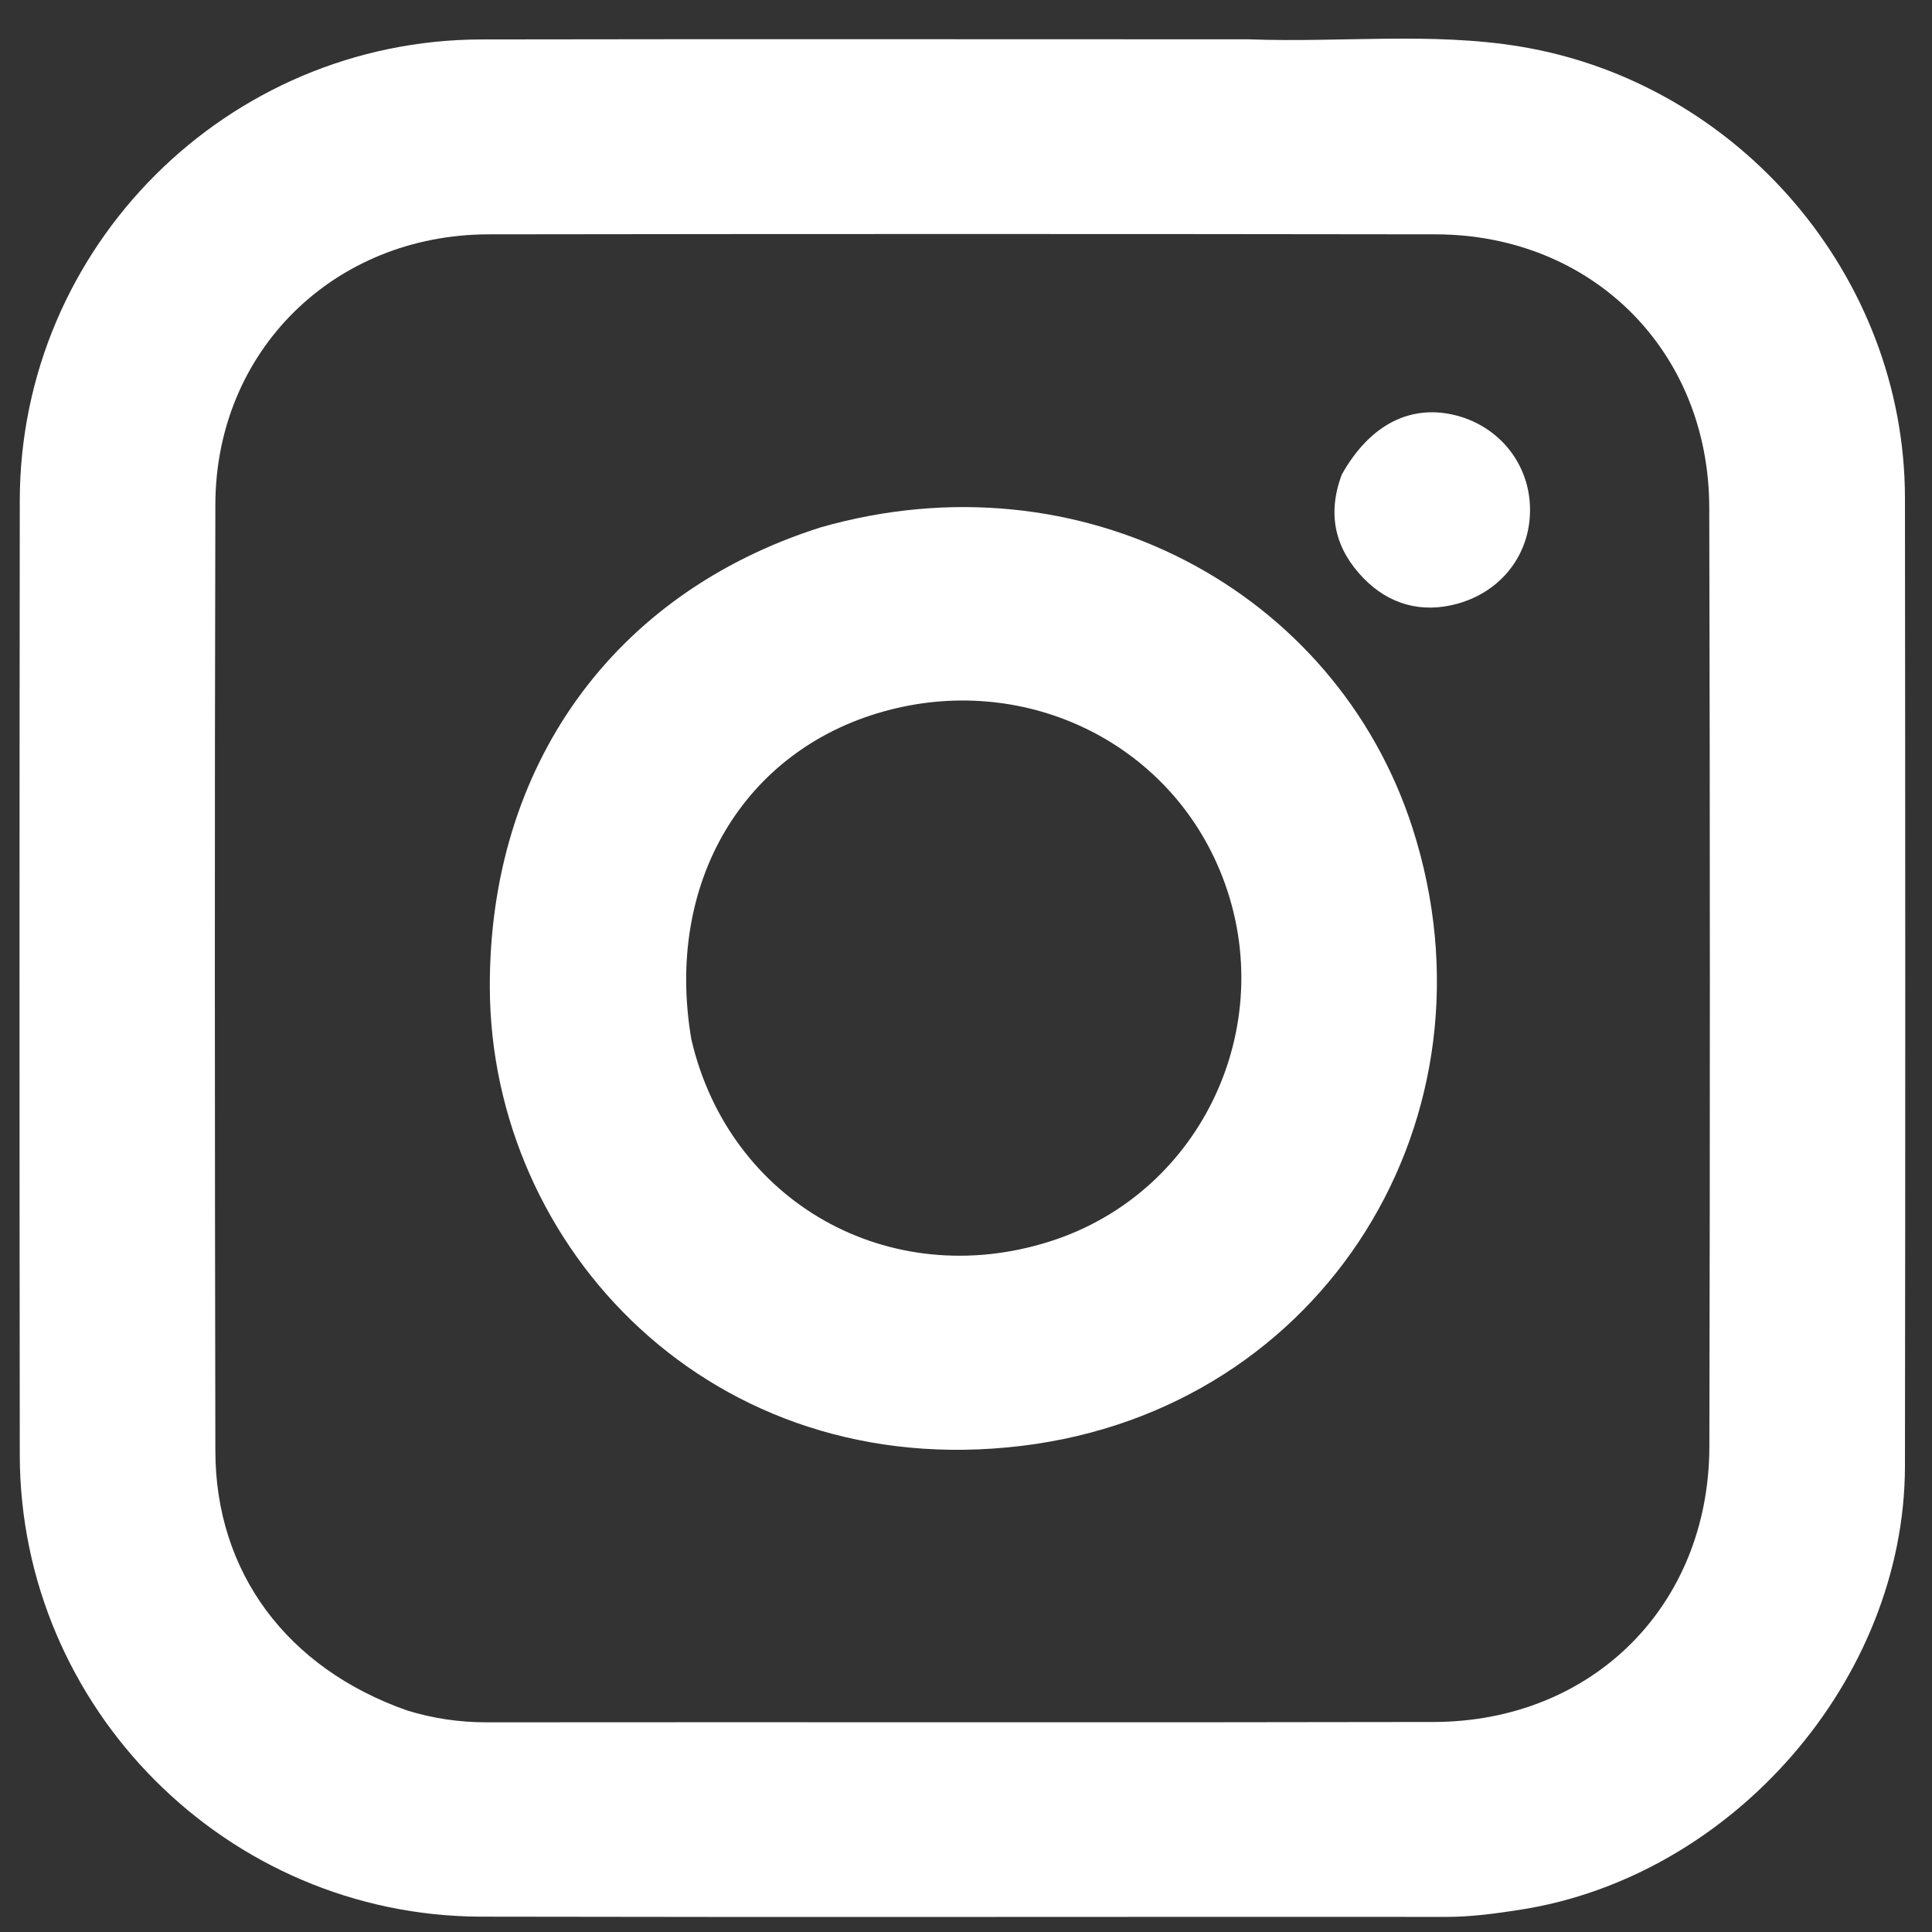
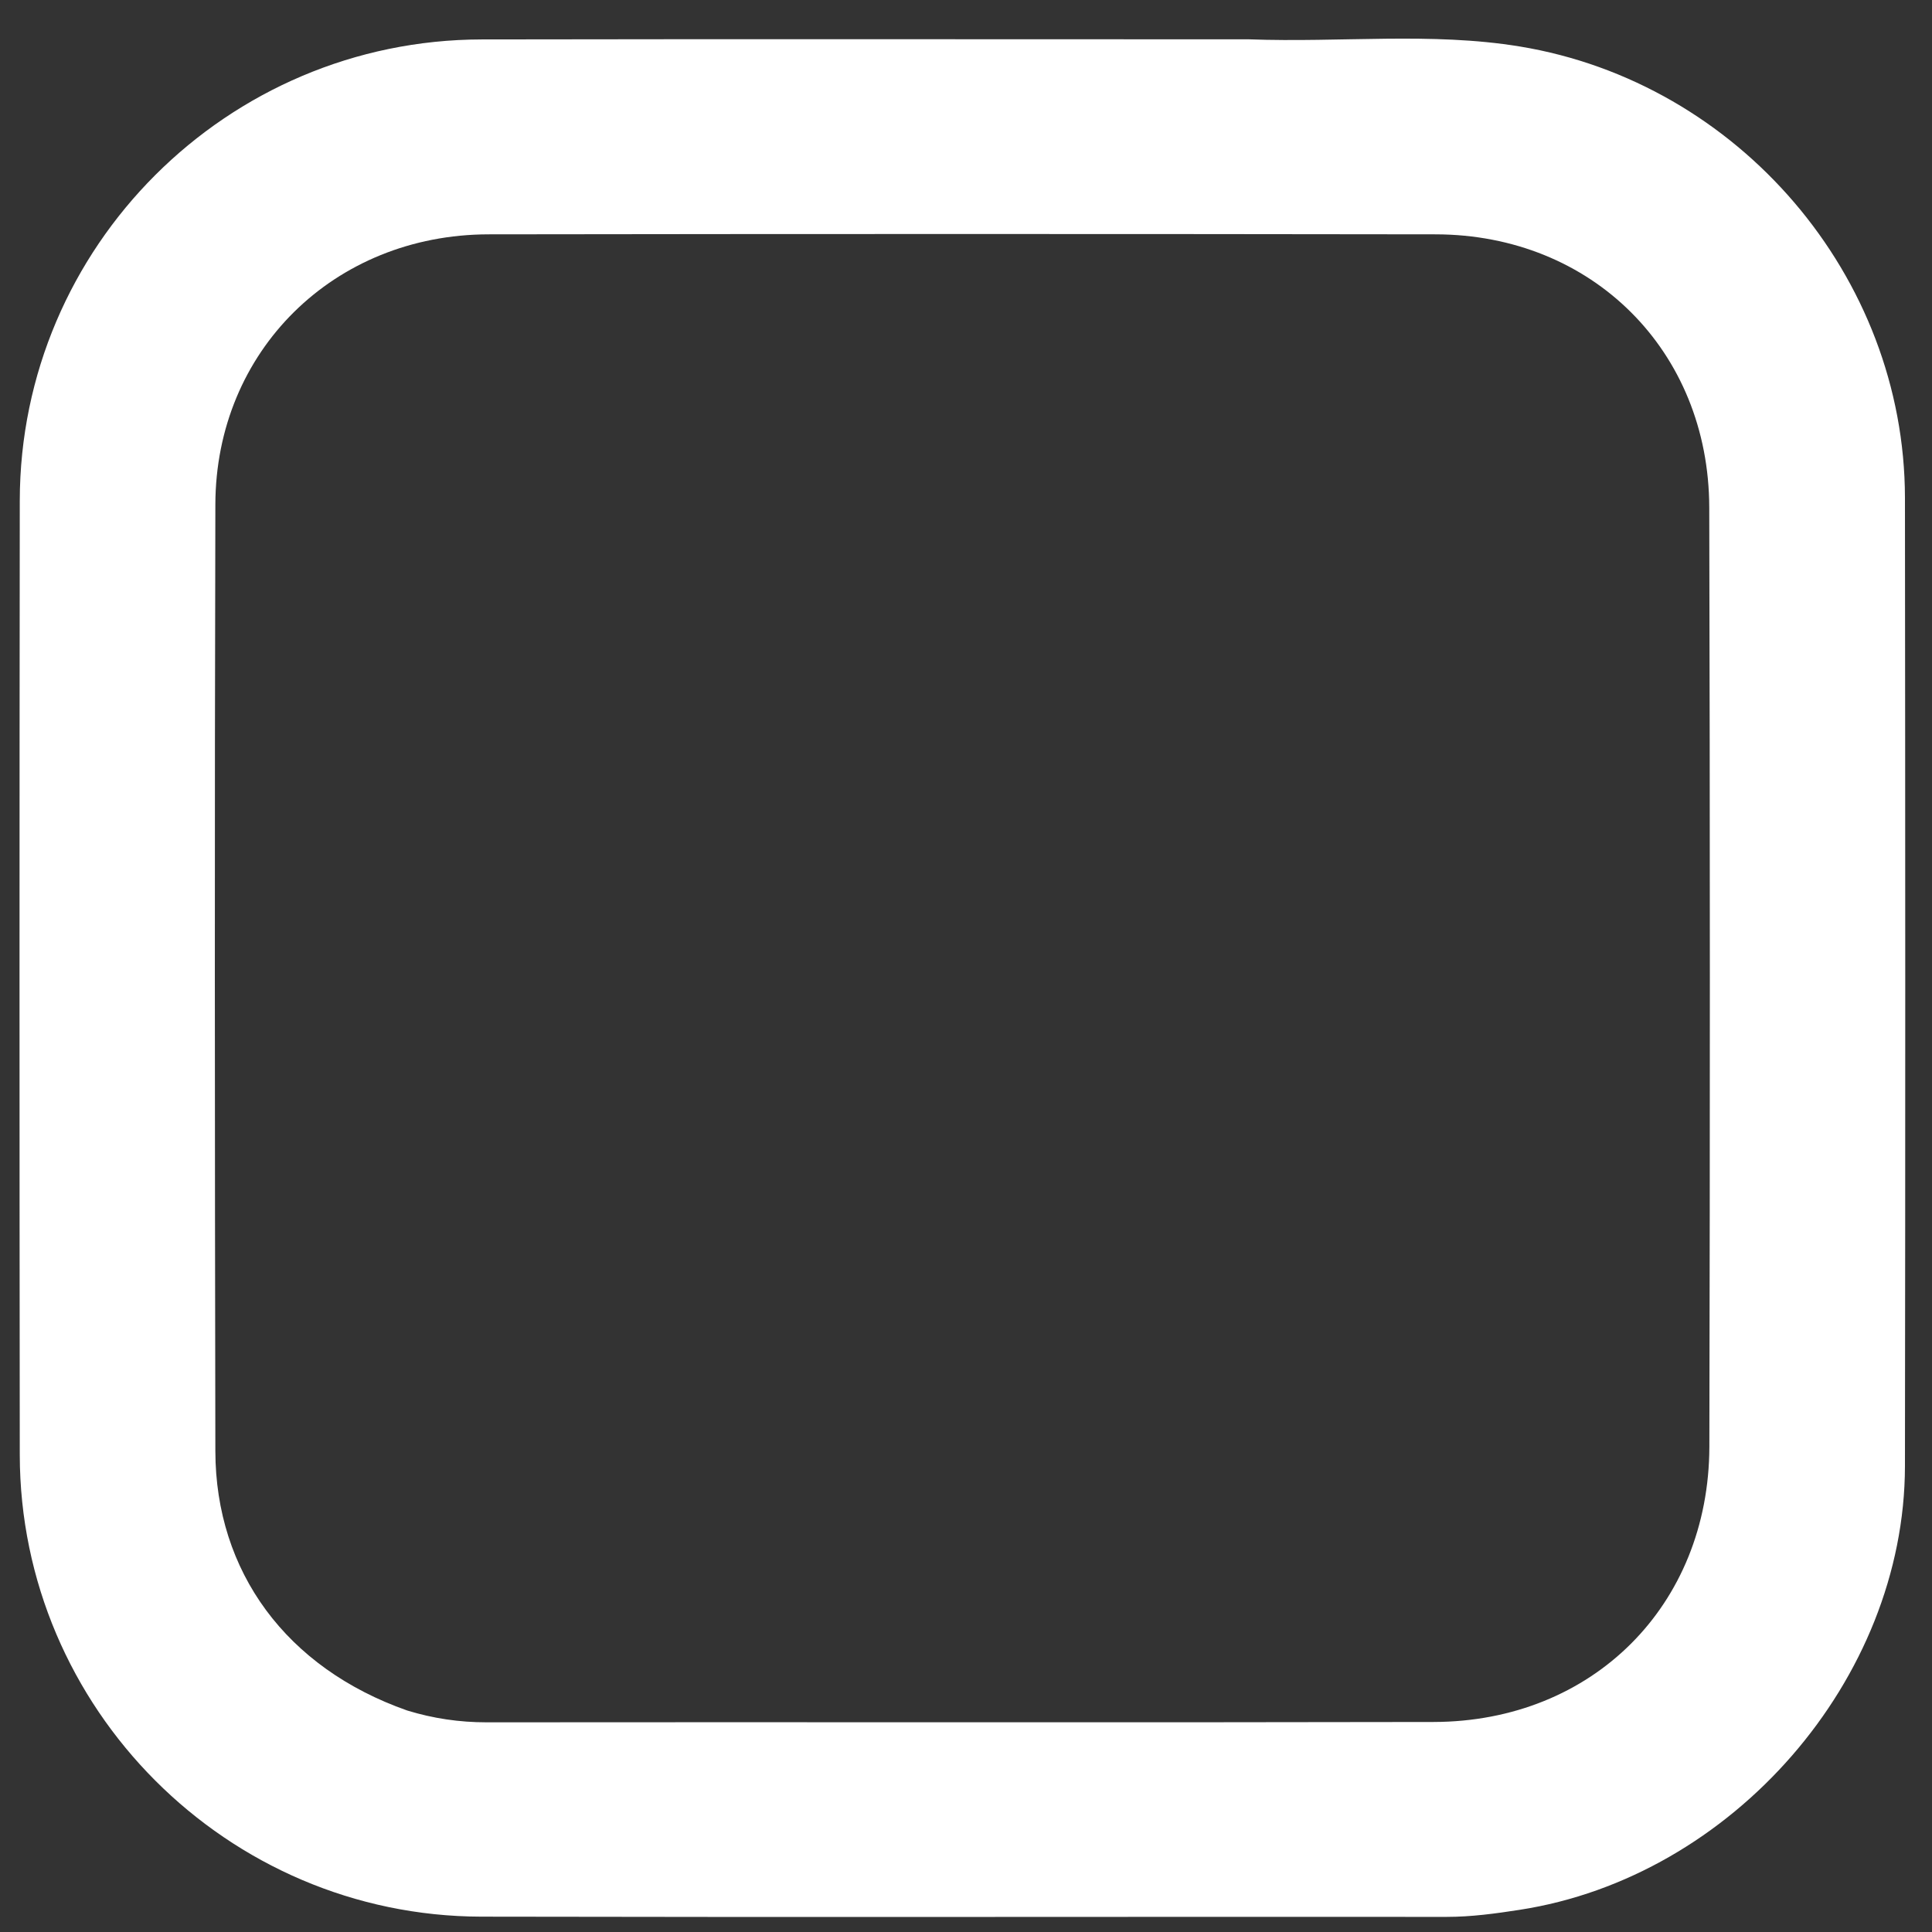
<svg xmlns="http://www.w3.org/2000/svg" width="17" height="17" viewBox="0 0 17 17" fill="none">
  <rect x="0" y="0" width="17" height="17" fill="#333333" stroke="none" />
  <path d="M10.988 0.346C11.804 0.376 12.591 0.281 13.373 0.409C15.299 0.726 16.759 2.431 16.762 4.379C16.765 7.22 16.766 10.061 16.762 12.902C16.759 14.779 15.242 16.517 13.371 16.805C13.158 16.838 12.946 16.867 12.73 16.867C9.898 16.865 7.067 16.871 4.235 16.865C1.998 16.86 0.176 15.032 0.174 12.801C0.171 10.002 0.171 7.204 0.174 4.406C0.176 2.171 1.998 0.351 4.238 0.347C6.477 0.343 8.717 0.346 10.988 0.346ZM3.583 15.051C3.811 15.121 4.042 15.155 4.281 15.155C7.059 15.152 9.837 15.158 12.615 15.152C14.013 15.149 15.037 14.127 15.041 12.731C15.047 9.975 15.047 7.22 15.04 4.465C15.037 3.087 14.009 2.064 12.632 2.062C9.854 2.058 7.076 2.058 4.299 2.062C2.939 2.064 1.898 3.088 1.895 4.439C1.888 7.216 1.89 9.992 1.895 12.769C1.897 13.83 2.519 14.677 3.583 15.051Z" fill="white" />
-   <path d="M7.219 4.641C9.514 3.984 11.754 5.195 12.428 7.283C13.247 9.823 11.655 12.398 8.993 12.722C6.263 13.054 4.319 10.981 4.31 8.692C4.303 6.744 5.392 5.222 7.219 4.641ZM6.083 9.144C6.415 10.578 7.823 11.373 9.237 10.924C10.595 10.493 11.287 8.973 10.729 7.648C10.249 6.507 8.99 5.917 7.769 6.262C6.545 6.607 5.848 7.765 6.083 9.144Z" fill="white" />
-   <path d="M11.807 4.175C12.057 3.729 12.421 3.551 12.822 3.658C13.204 3.761 13.462 4.093 13.463 4.484C13.465 4.875 13.214 5.204 12.825 5.312C12.507 5.4 12.22 5.317 11.997 5.087C11.758 4.84 11.67 4.539 11.807 4.175Z" fill="white" />
</svg>